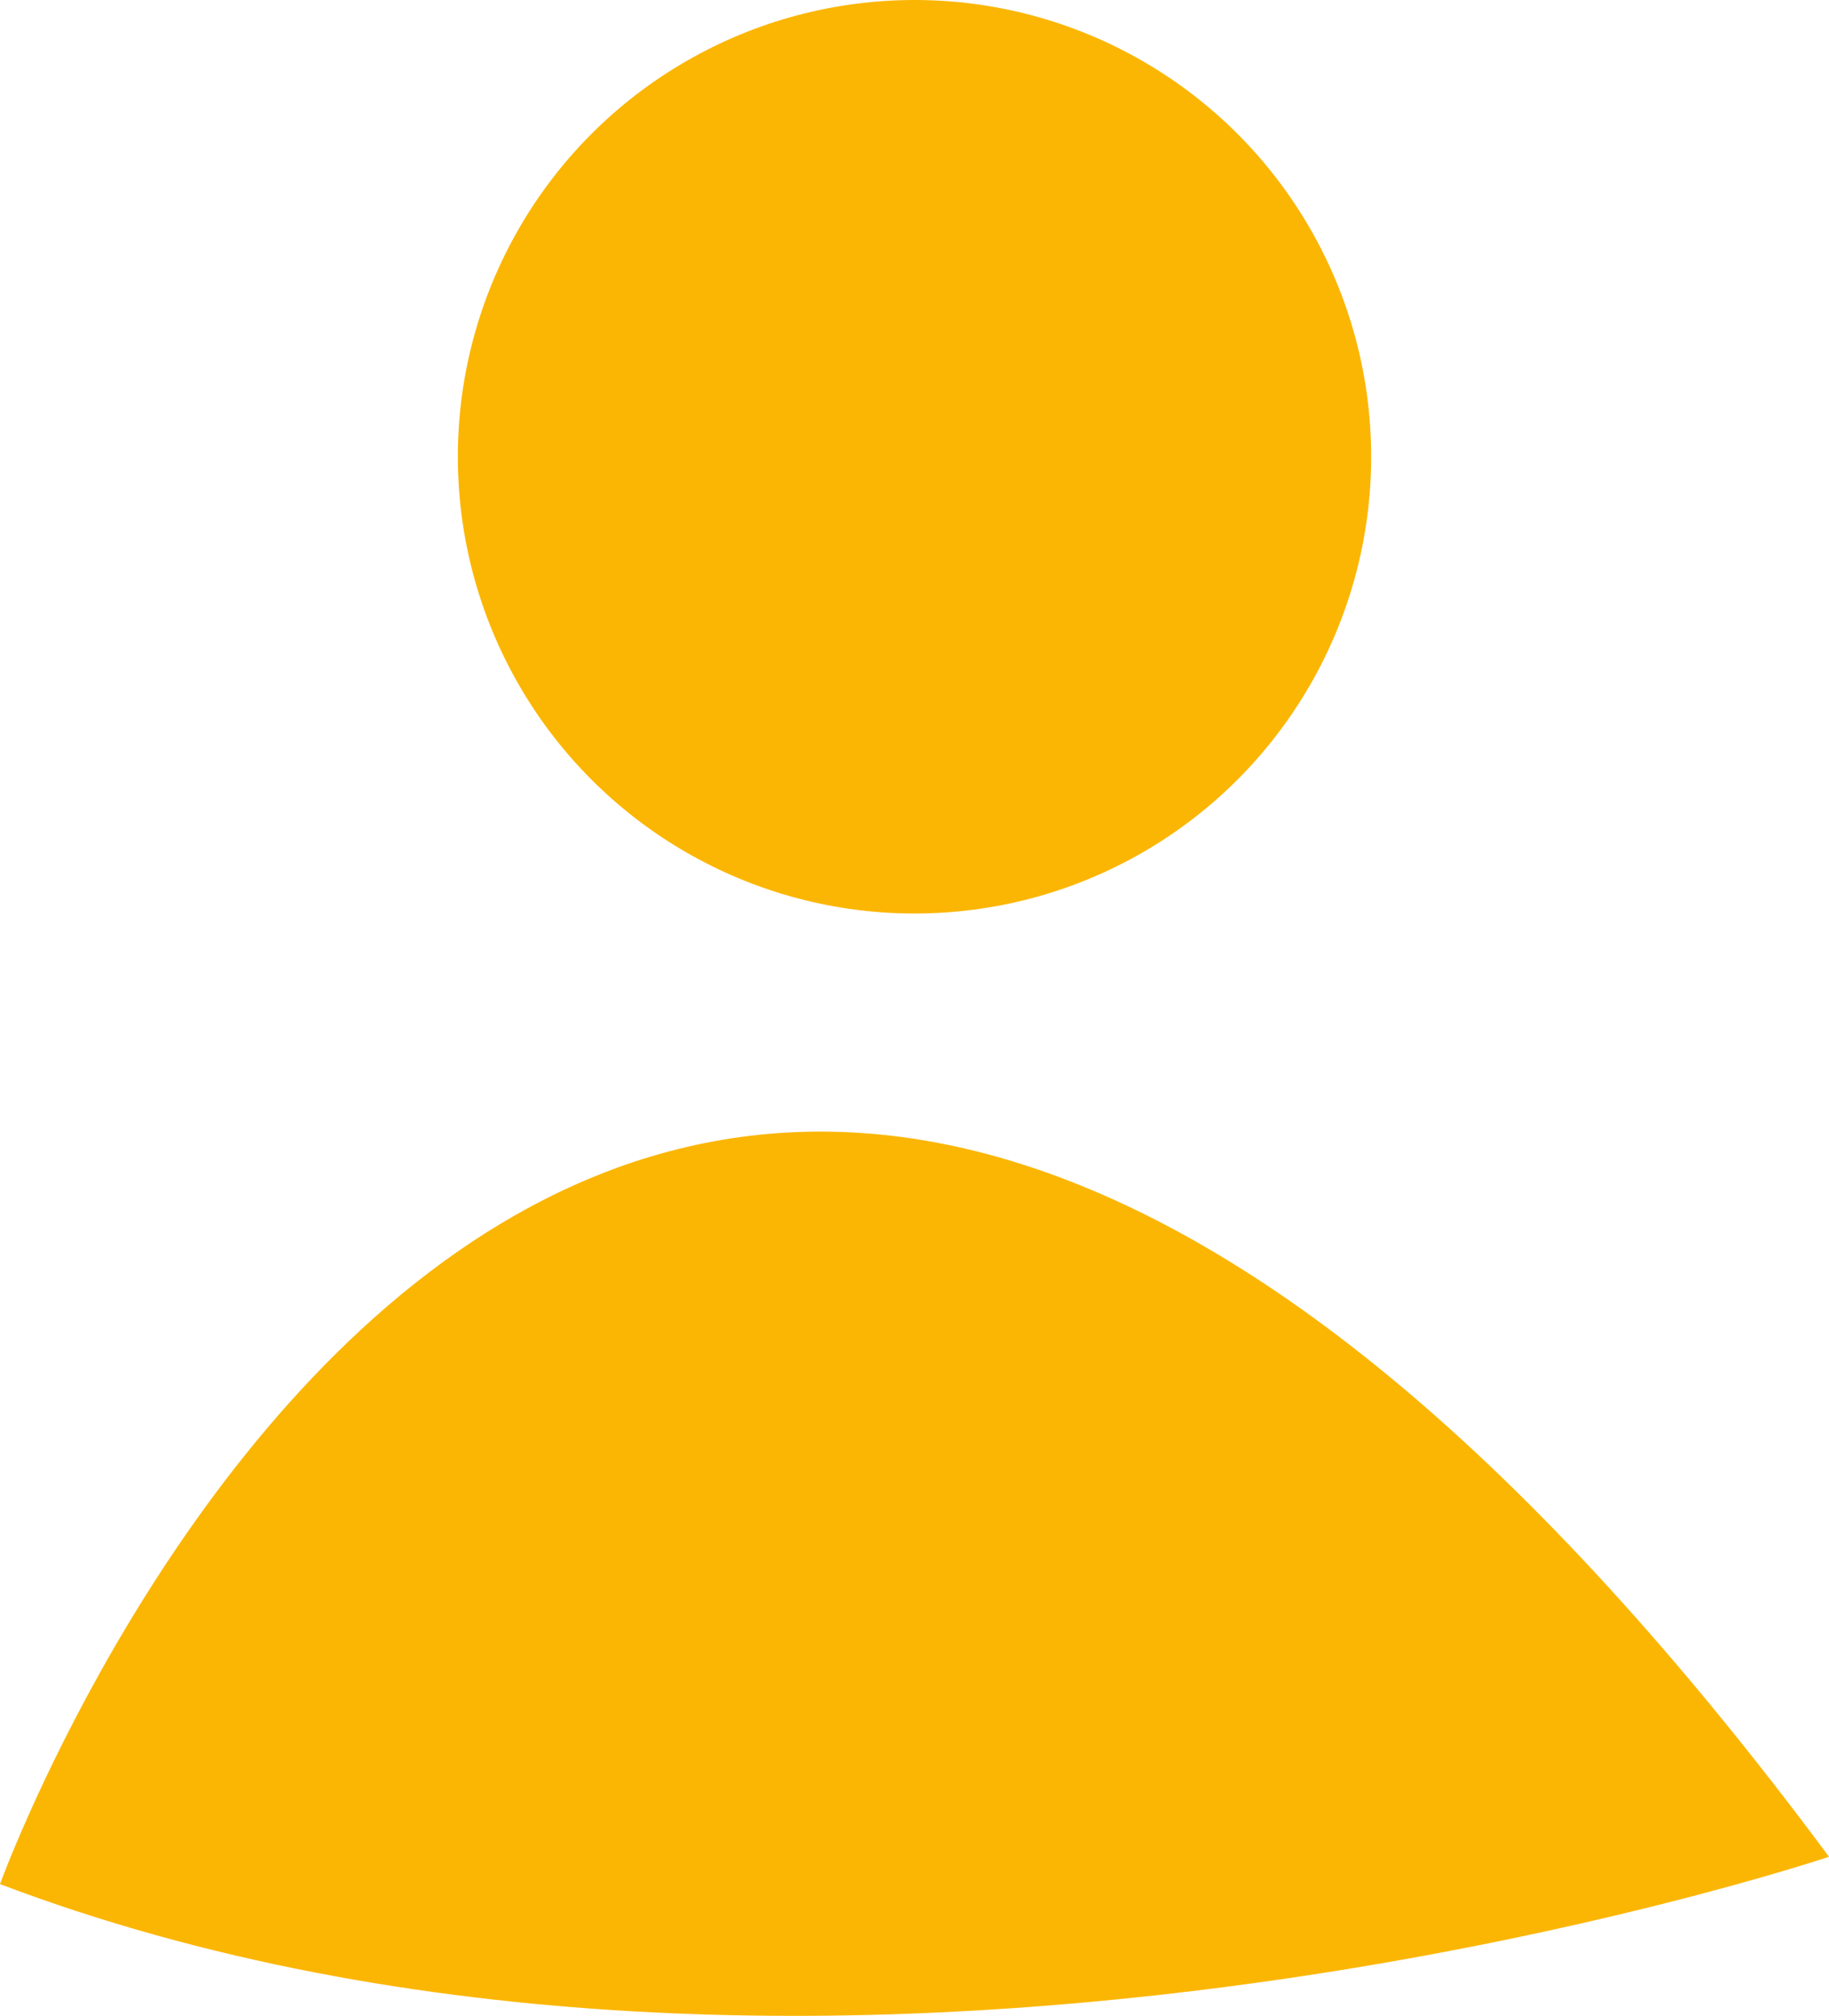
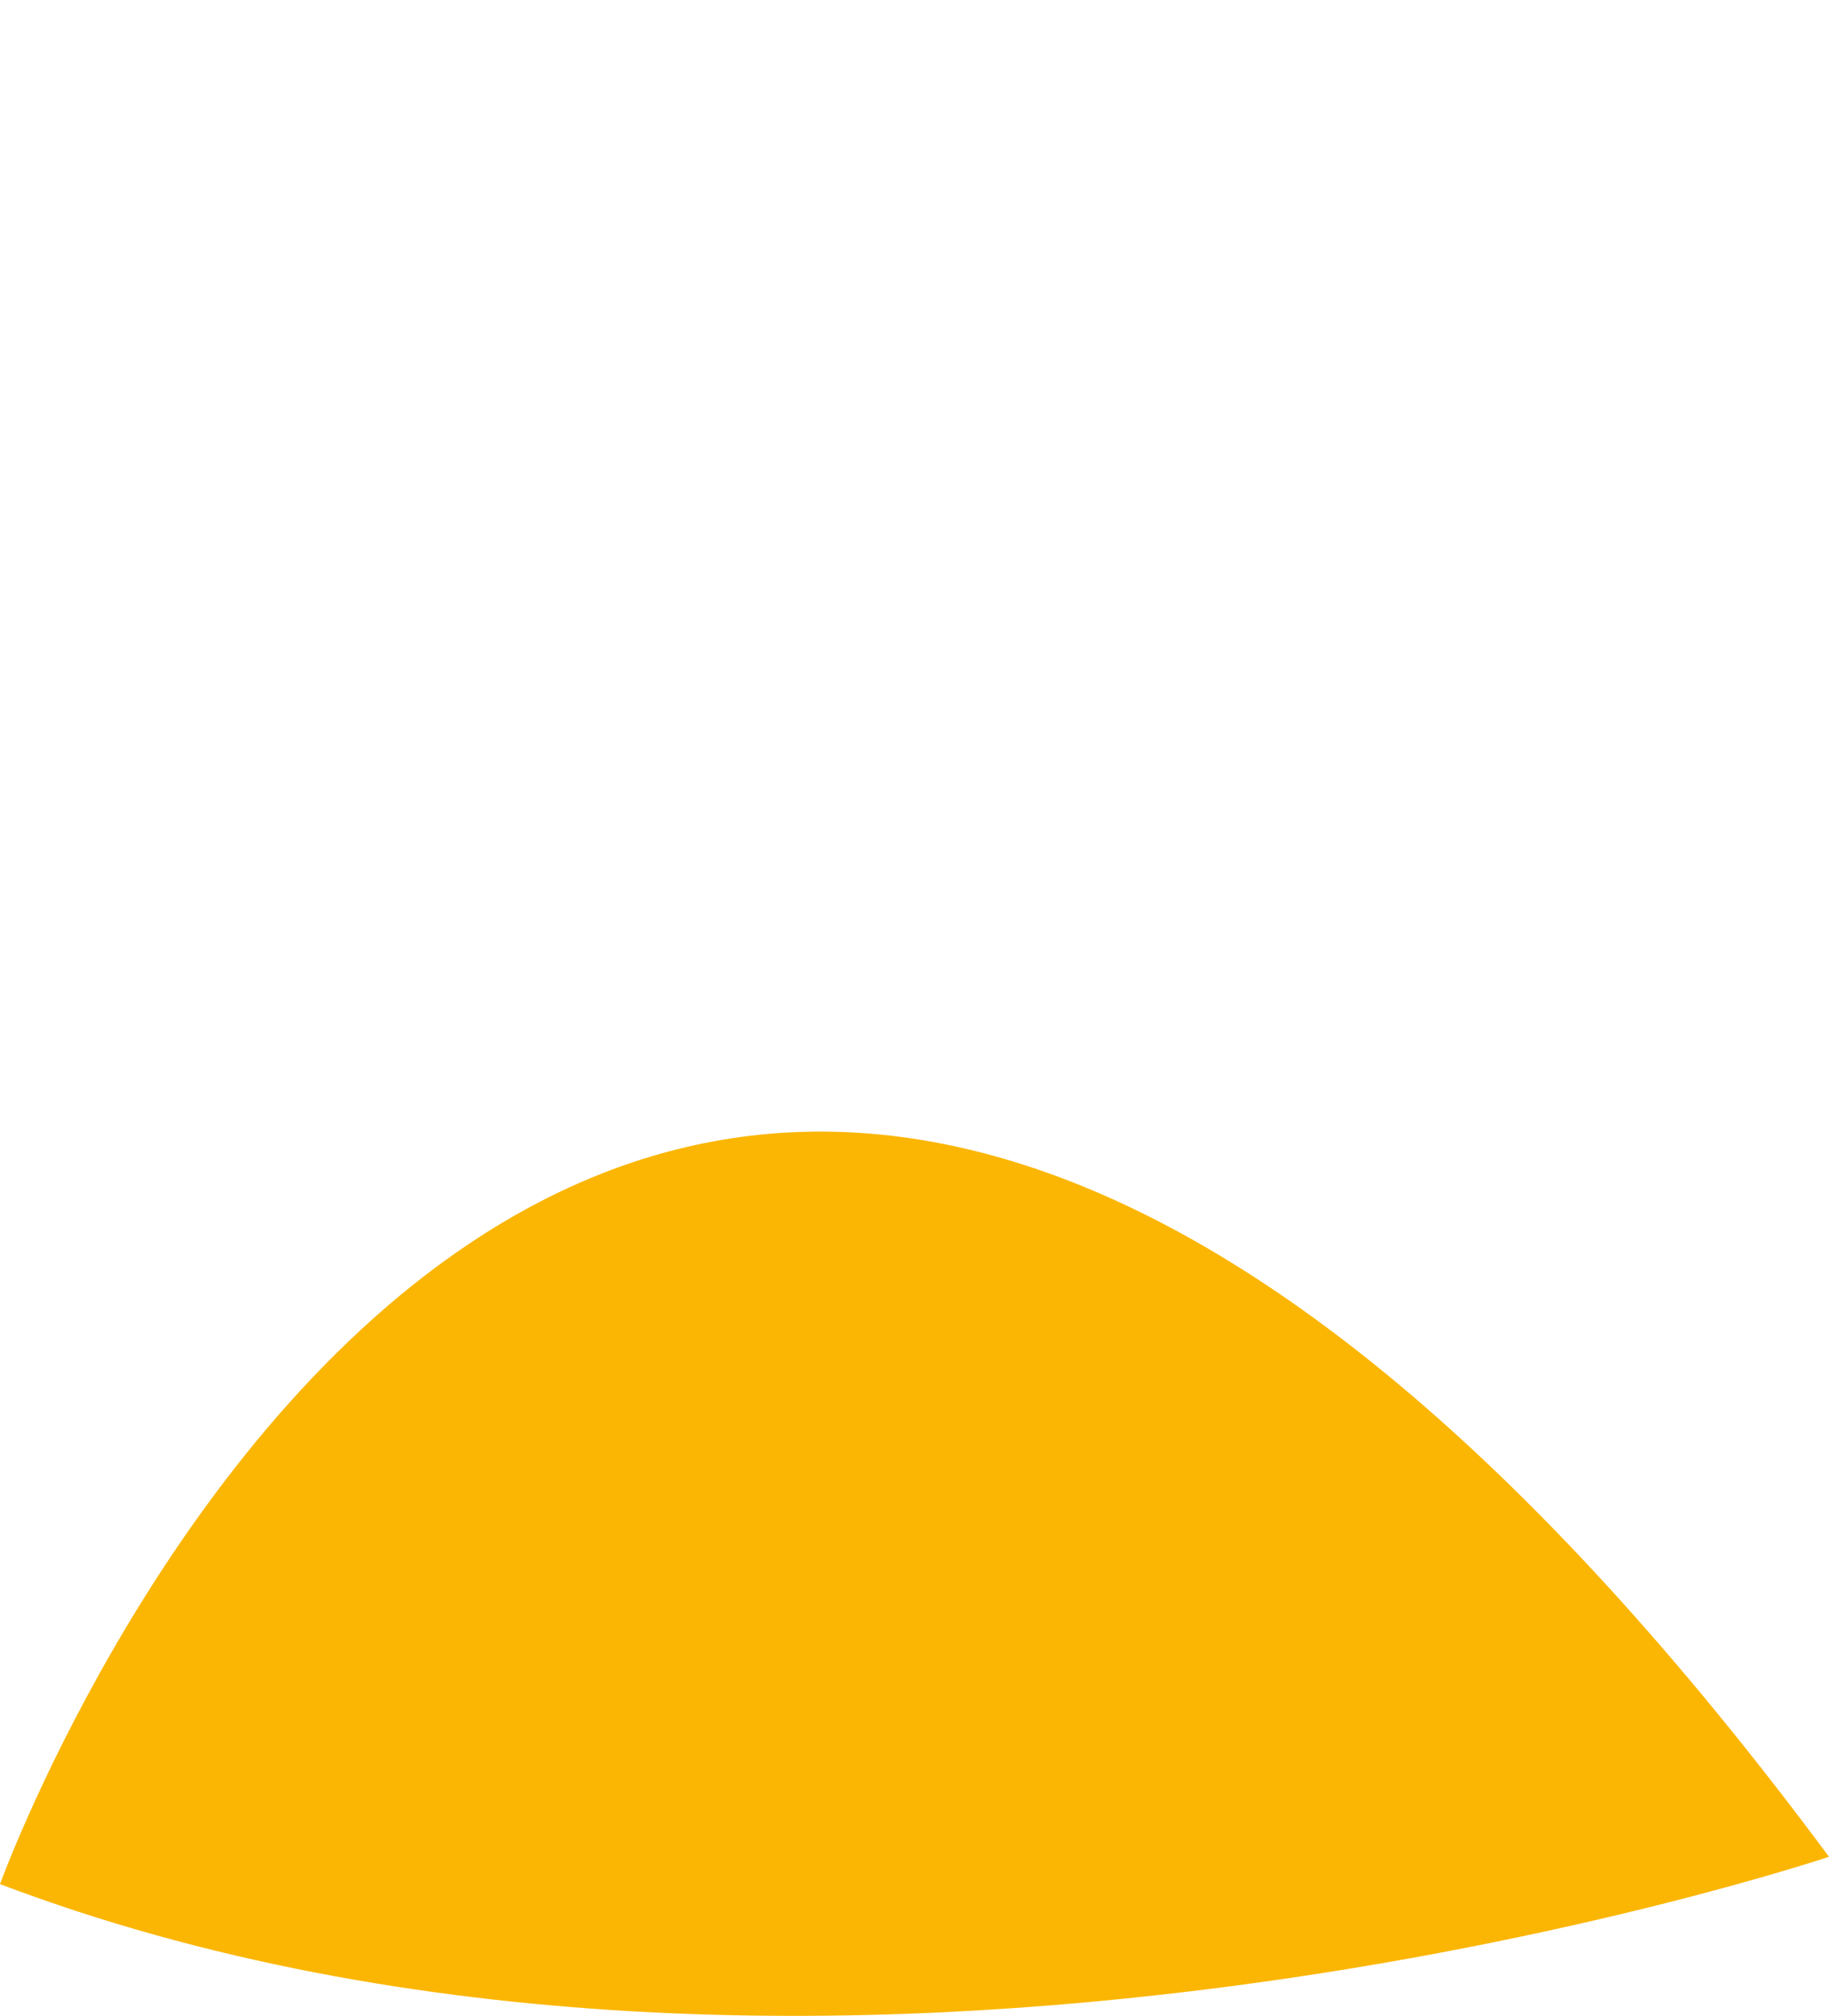
<svg xmlns="http://www.w3.org/2000/svg" id="Ebene_1" version="1.1" viewBox="0 0 153.8 169.5">
  <defs>
    <style>
      .st0 {
        fill: #fbb603;
      }
    </style>
  </defs>
  <path class="st0" d="M0,158.4s51-140.8,153.8-2.3c0,0-84.7,28.5-153.8,2.3Z" />
-   <circle class="st0" cx="76.9" cy="38.4" r="38.4" />
</svg>